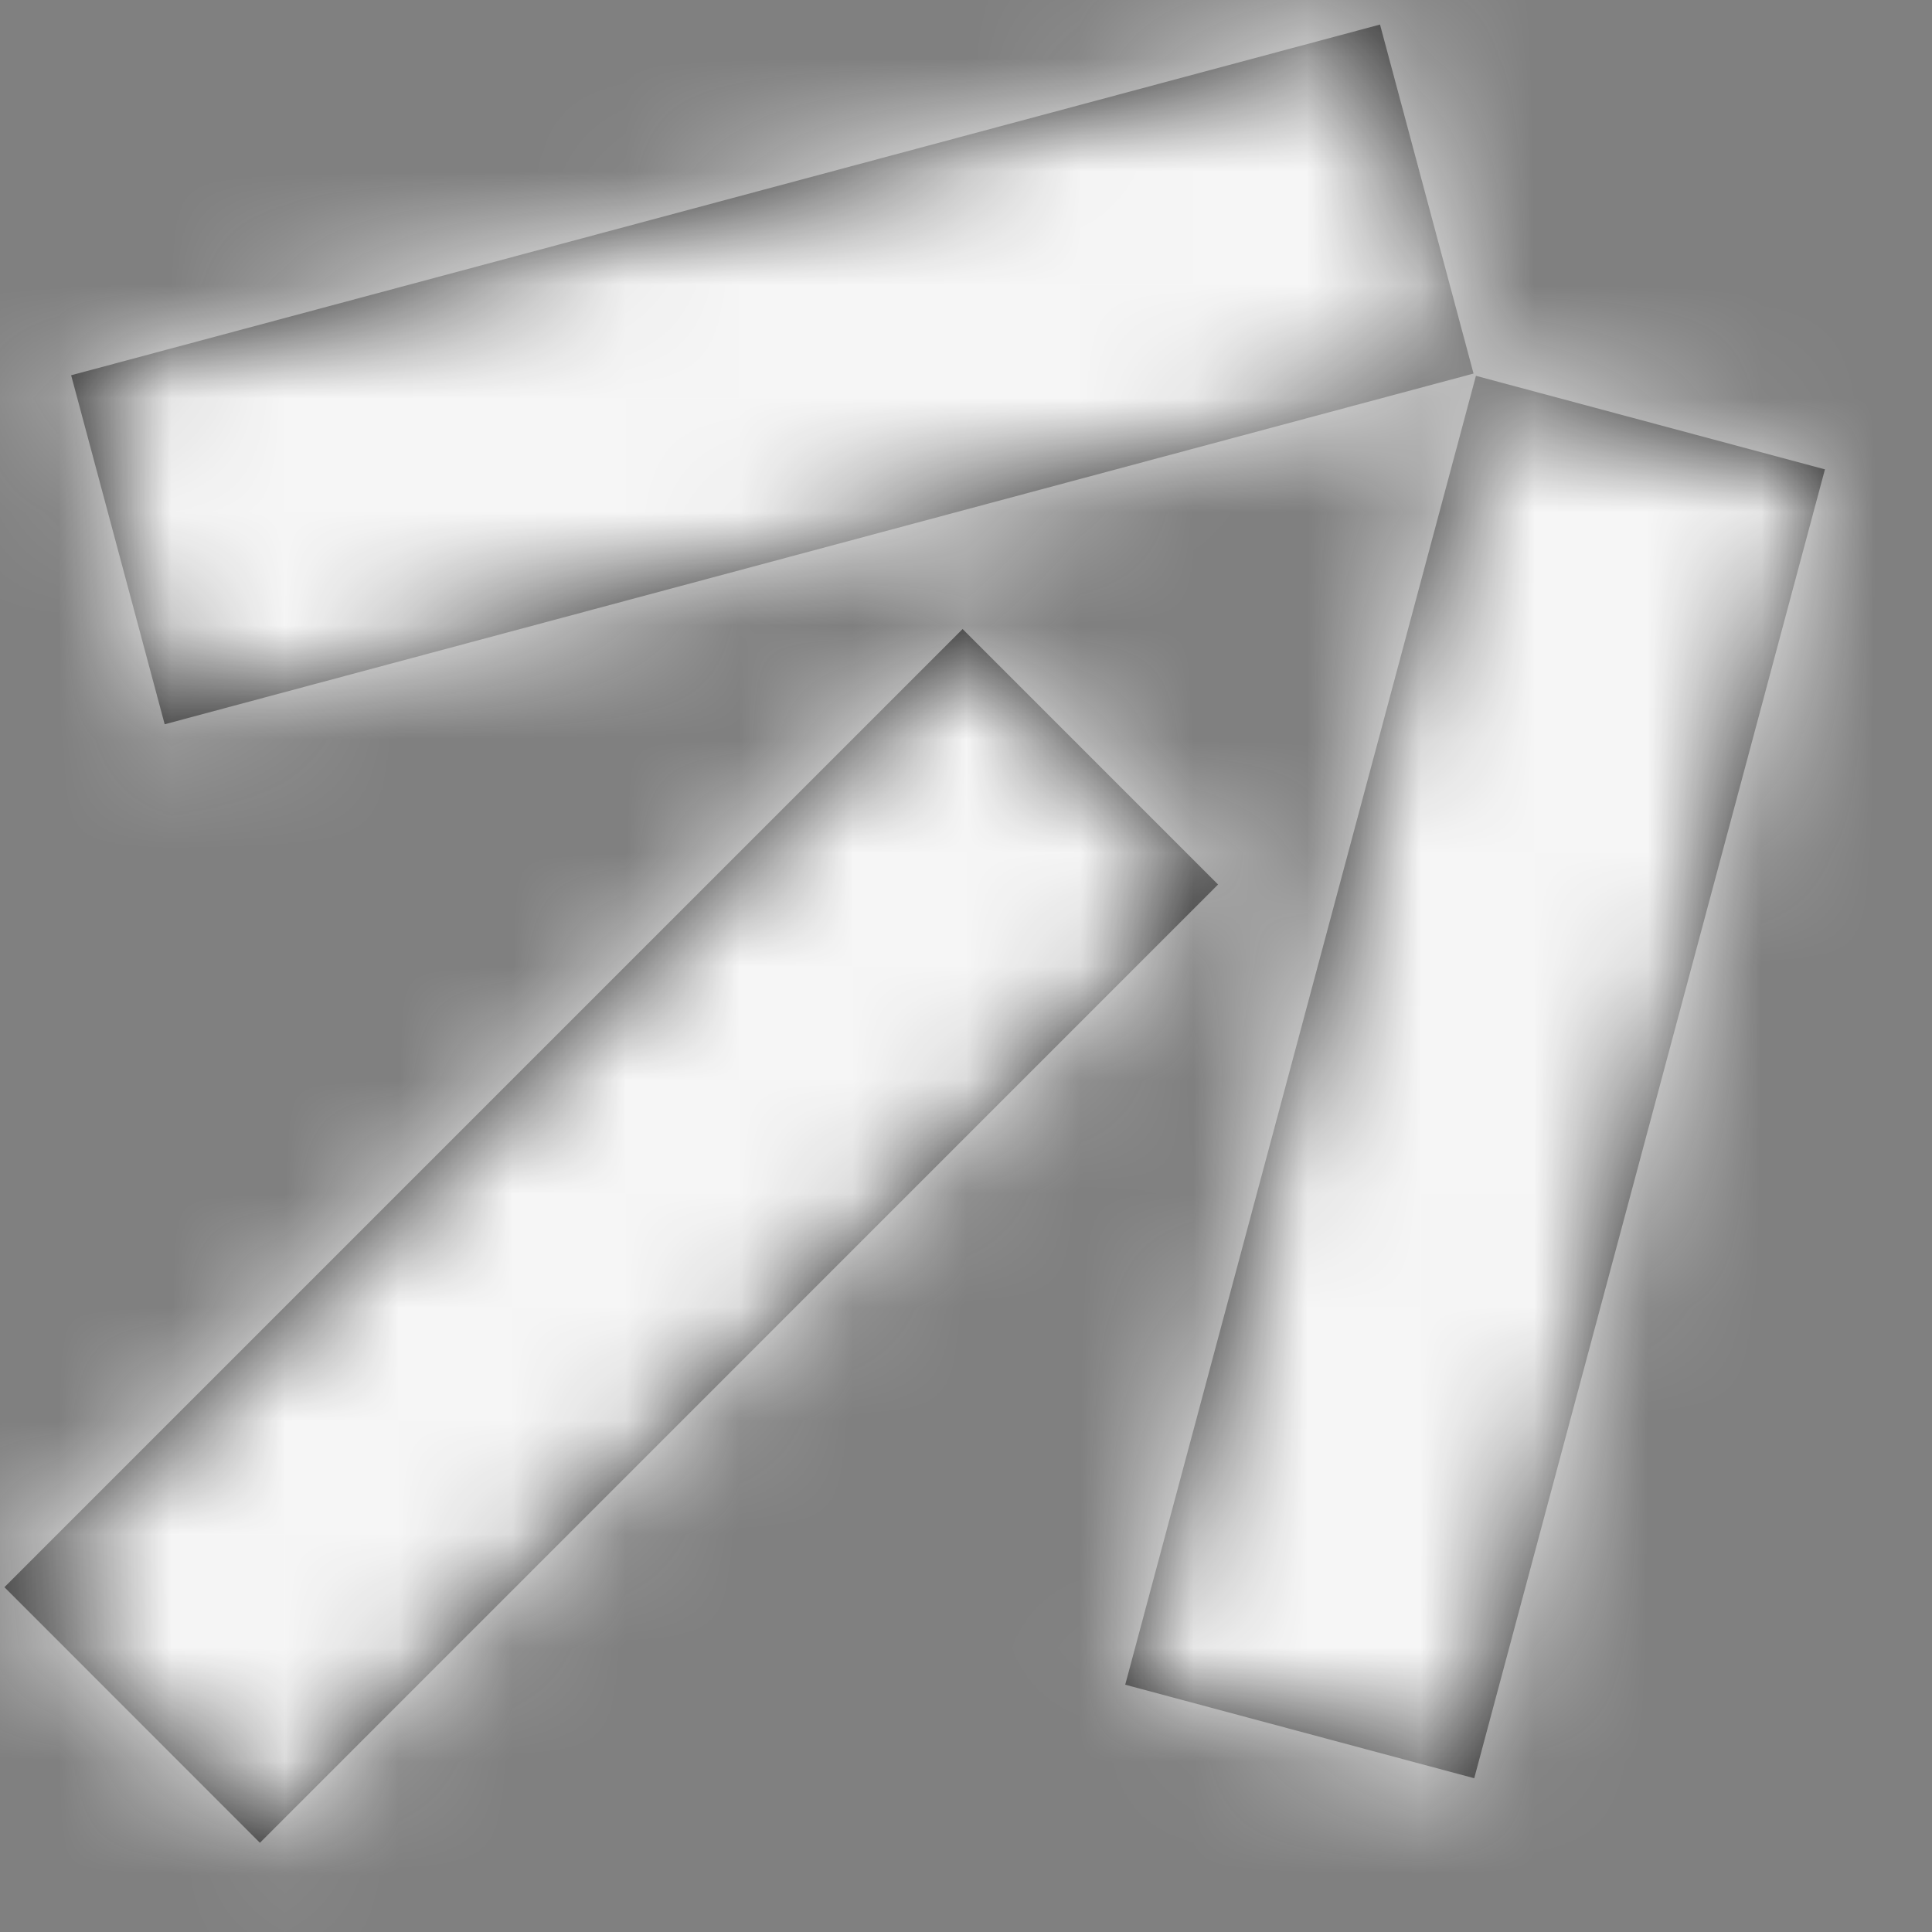
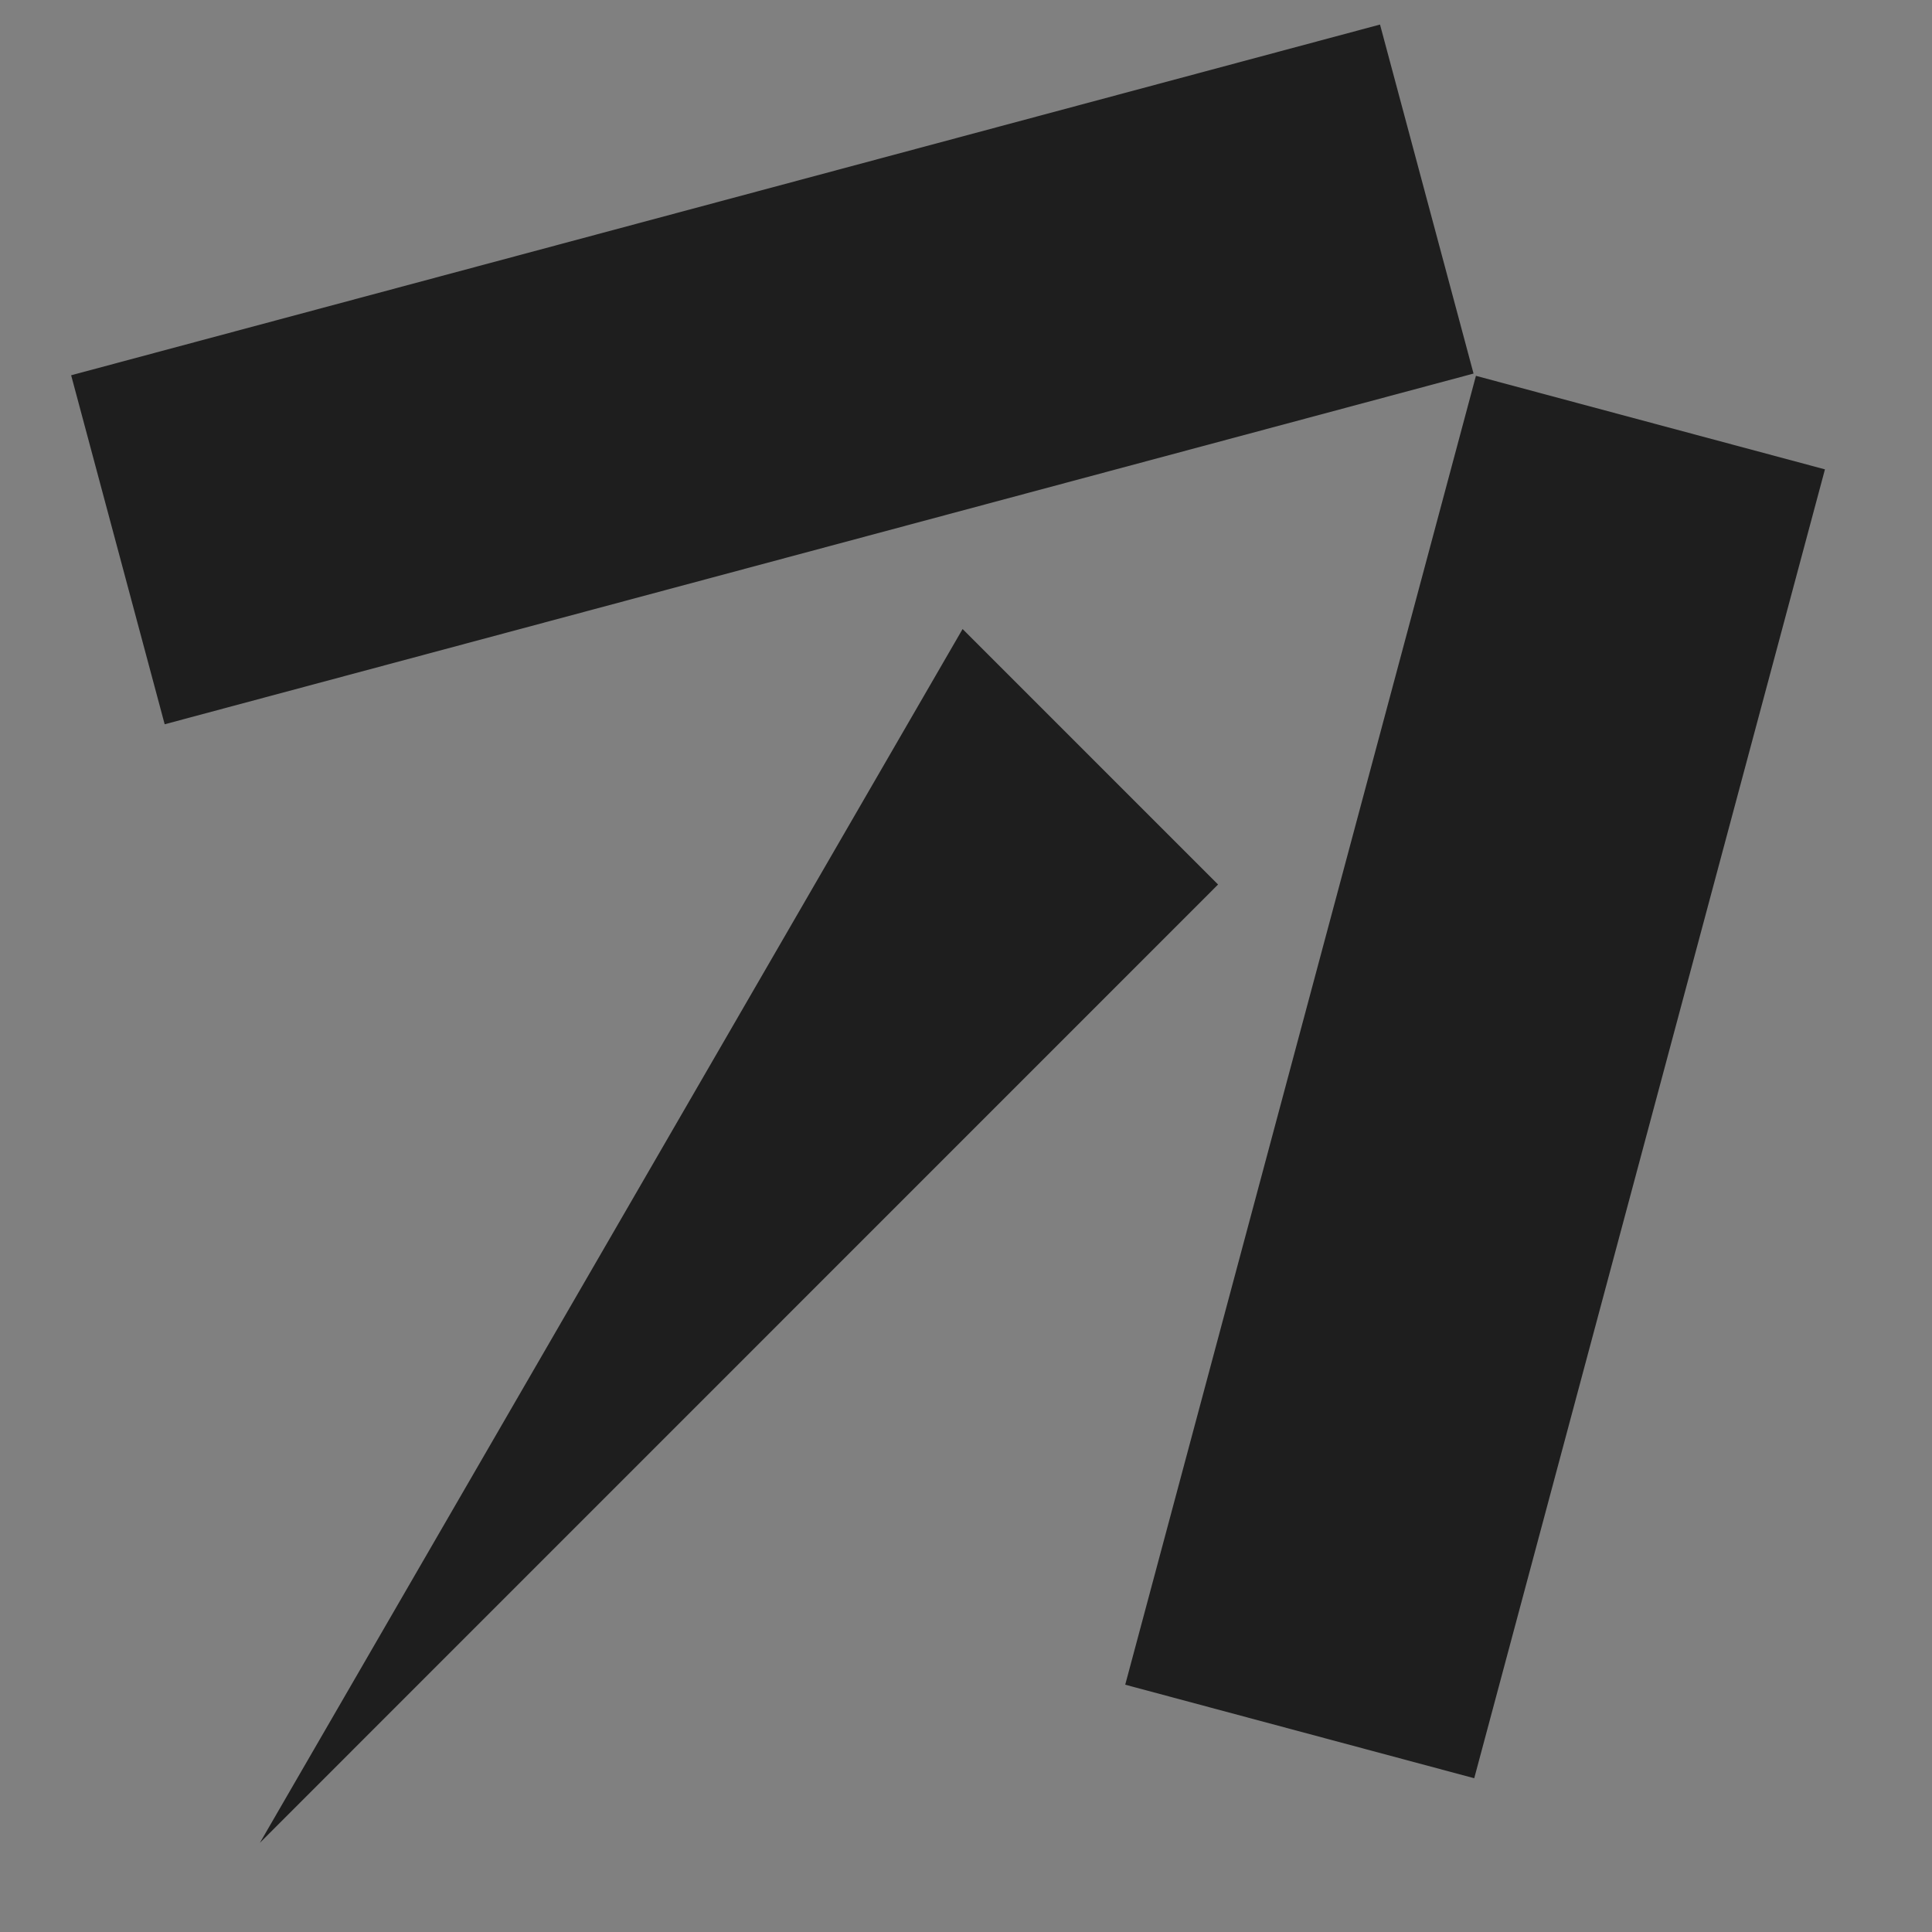
<svg xmlns="http://www.w3.org/2000/svg" width="17" height="17" viewBox="0 0 17 17" fill="none">
  <rect x="0" y="0" width="17" height="17" fill="#808080" stroke="none" />
  <mask id="path-1-inside-1_209_5216" fill="white">
-     <path fill-rule="evenodd" clip-rule="evenodd" d="M16.058 4.13L12.972 15.647L9.901 14.824L12.987 3.307L16.058 4.13ZM10.718 7.783L2.287 16.215L0.039 13.966L8.47 5.535L10.718 7.783ZM0.626 3.302L12.143 0.216L12.966 3.287L1.449 6.373L0.626 3.302Z" />
-   </mask>
-   <path fill-rule="evenodd" clip-rule="evenodd" d="M16.058 4.13L12.972 15.647L9.901 14.824L12.987 3.307L16.058 4.13ZM10.718 7.783L2.287 16.215L0.039 13.966L8.47 5.535L10.718 7.783ZM0.626 3.302L12.143 0.216L12.966 3.287L1.449 6.373L0.626 3.302Z" fill="#1E1E1E" />
-   <path d="M12.972 15.647L7.479 36.146L27.978 41.639L33.471 21.14L12.972 15.647ZM16.058 4.13L36.557 9.623L42.05 -10.876L21.55 -16.369L16.058 4.13ZM9.901 14.824L-10.599 9.332L-16.091 29.831L4.408 35.323L9.901 14.824ZM12.987 3.307L18.479 -17.192L-2.02 -22.685L-7.513 -2.186L12.987 3.307ZM2.287 16.215L-12.72 31.221L2.287 46.227L17.293 31.221L2.287 16.215ZM10.718 7.783L25.724 22.79L40.731 7.783L25.724 -7.223L10.718 7.783ZM0.039 13.966L-14.968 -1.04L-29.974 13.966L-14.968 28.973L0.039 13.966ZM8.47 5.535L23.476 -9.471L8.47 -24.478L-6.537 -9.471L8.47 5.535ZM12.143 0.216L32.642 -5.277L27.15 -25.776L6.651 -20.283L12.143 0.216ZM0.626 3.302L-4.866 -17.197L-25.366 -11.705L-19.873 8.794L0.626 3.302ZM12.966 3.287L18.459 23.786L38.958 18.293L33.465 -2.206L12.966 3.287ZM1.449 6.373L-19.05 11.866L-13.557 32.365L6.942 26.872L1.449 6.373ZM33.471 21.14L36.557 9.623L-4.441 -1.363L-7.527 10.155L33.471 21.14ZM4.408 35.323L7.479 36.146L18.465 -4.852L15.393 -5.675L4.408 35.323ZM-7.513 -2.186L-10.599 9.332L30.4 20.317L33.486 8.8L-7.513 -2.186ZM21.55 -16.369L18.479 -17.192L7.494 23.806L10.565 24.629L21.55 -16.369ZM17.293 31.221L25.724 22.79L-4.288 -7.223L-12.72 1.208L17.293 31.221ZM-14.968 28.973L-12.72 31.221L17.293 1.208L15.045 -1.04L-14.968 28.973ZM-6.537 -9.471L-14.968 -1.04L15.045 28.973L23.476 20.541L-6.537 -9.471ZM25.724 -7.223L23.476 -9.471L-6.537 20.541L-4.288 22.79L25.724 -7.223ZM6.651 -20.283L-4.866 -17.197L6.119 23.801L17.636 20.715L6.651 -20.283ZM33.465 -2.206L32.642 -5.277L-8.356 5.708L-7.533 8.78L33.465 -2.206ZM6.942 26.872L18.459 23.786L7.474 -17.212L-4.044 -14.126L6.942 26.872ZM-19.873 8.794L-19.05 11.866L21.948 0.88L21.125 -2.191L-19.873 8.794Z" fill="#F6F6F6" mask="url(#path-1-inside-1_209_5216)" />
+     </mask>
+   <path fill-rule="evenodd" clip-rule="evenodd" d="M16.058 4.13L12.972 15.647L9.901 14.824L12.987 3.307L16.058 4.13ZM10.718 7.783L2.287 16.215L8.47 5.535L10.718 7.783ZM0.626 3.302L12.143 0.216L12.966 3.287L1.449 6.373L0.626 3.302Z" fill="#1E1E1E" />
</svg>